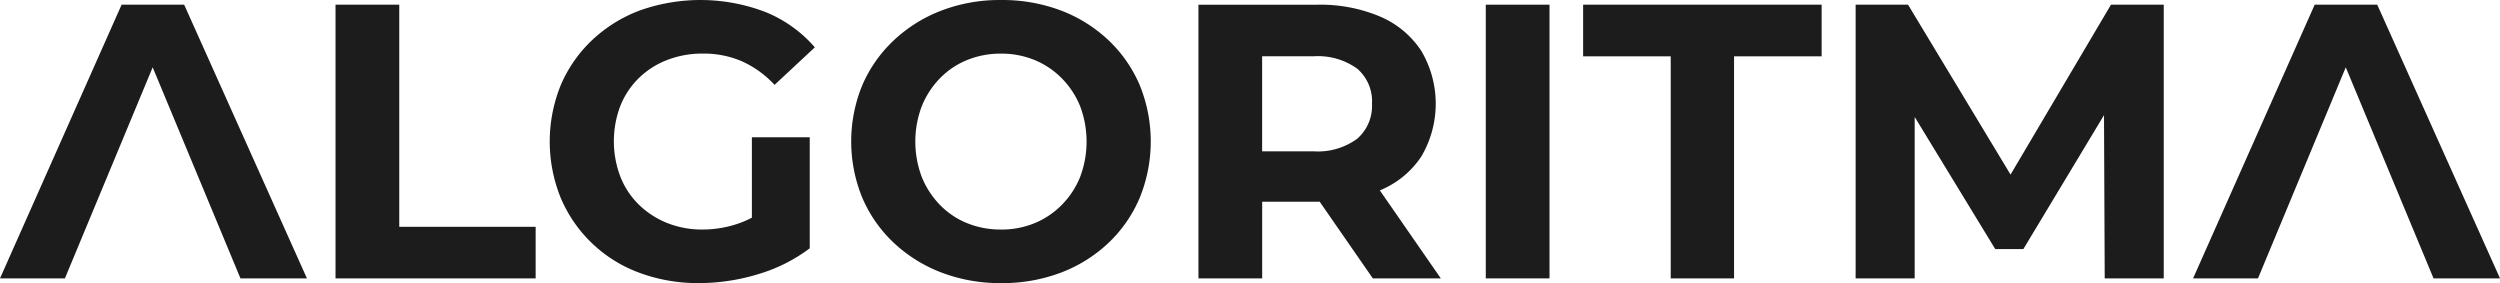
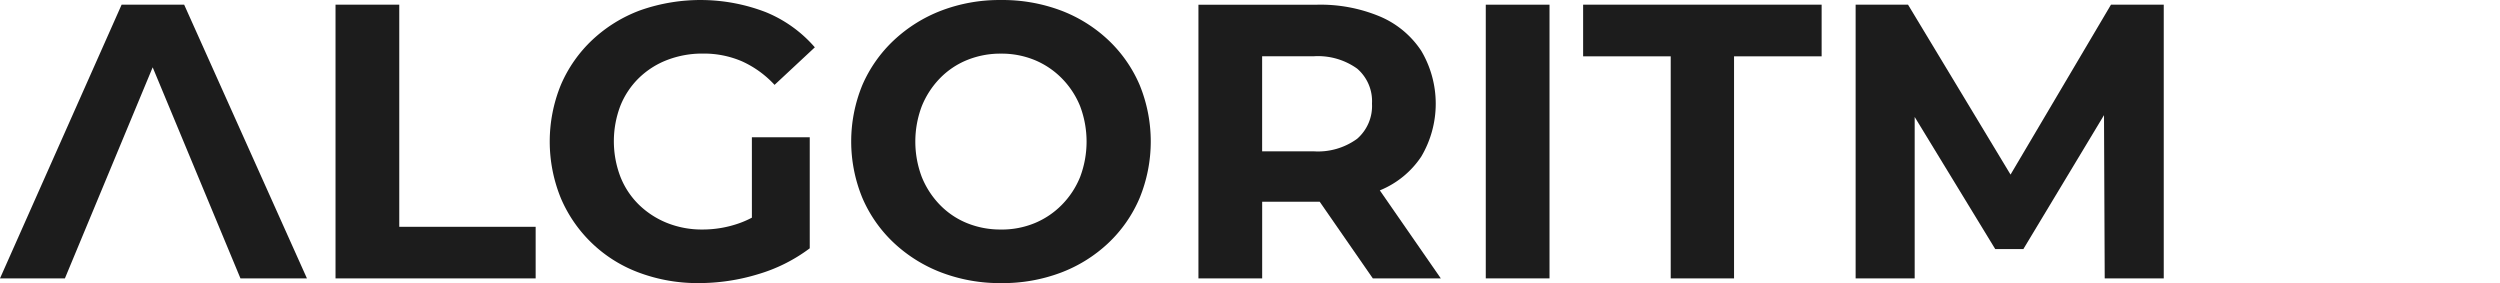
<svg xmlns="http://www.w3.org/2000/svg" id="Raggruppa_12413" data-name="Raggruppa 12413" width="252.341" height="28.573" viewBox="0 0 252.341 28.573">
  <path id="Tracciato_116" data-name="Tracciato 116" d="M121.748,443.165l-12.392-27.626h-6.314L90.767,443.165h6.551l8.86-21.305,8.86,21.305Z" transform="translate(-90.767 -415.066)" fill="#1c1c1c" />
  <path id="Tracciato_117" data-name="Tracciato 117" d="M177.7,443.165V415.539h6.433v22.417H197.9v5.21Z" transform="translate(-143.833 -415.066)" fill="#1c1c1c" />
  <path id="Tracciato_118" data-name="Tracciato 118" d="M253.619,436.294a9.372,9.372,0,0,1-1.283.564,11.043,11.043,0,0,1-3.69.632,9.427,9.427,0,0,1-3.611-.671,8.711,8.711,0,0,1-2.842-1.855,8.1,8.1,0,0,1-1.855-2.822,10.058,10.058,0,0,1,0-7.123,8.145,8.145,0,0,1,1.855-2.8,8.4,8.4,0,0,1,2.861-1.835,9.84,9.84,0,0,1,3.631-.652,9.722,9.722,0,0,1,3.907.77,10.185,10.185,0,0,1,3.315,2.388l4.065-3.789a13.092,13.092,0,0,0-4.953-3.552,18.33,18.33,0,0,0-12.688-.178,14.36,14.36,0,0,0-4.815,2.979,13.563,13.563,0,0,0-3.177,4.539,15.122,15.122,0,0,0,0,11.445,13.754,13.754,0,0,0,7.913,7.518,16.928,16.928,0,0,0,6.038,1.046,20.491,20.491,0,0,0,5.92-.888,16.361,16.361,0,0,0,5.249-2.624V428.176h-5.841Z" transform="translate(-177.726 -414.324)" fill="#1c1c1c" />
  <path id="Tracciato_119" data-name="Tracciato 119" d="M326.483,442.9a16.642,16.642,0,0,1-6.038-1.065,14.6,14.6,0,0,1-4.815-3,13.542,13.542,0,0,1-3.177-4.539,14.97,14.97,0,0,1,0-11.385,13.611,13.611,0,0,1,3.177-4.519,14.645,14.645,0,0,1,4.8-3,16.477,16.477,0,0,1,6.018-1.066,16.774,16.774,0,0,1,6.019,1.046,14.412,14.412,0,0,1,4.795,2.979,13.566,13.566,0,0,1,3.177,4.539,15.066,15.066,0,0,1,0,11.425,13.5,13.5,0,0,1-3.177,4.559,14.385,14.385,0,0,1-4.795,2.979A16.652,16.652,0,0,1,326.483,442.9Zm-.04-5.407a8.759,8.759,0,0,0,3.414-.651,8.276,8.276,0,0,0,2.743-1.855,8.563,8.563,0,0,0,1.835-2.8,10.123,10.123,0,0,0,0-7.143,8.583,8.583,0,0,0-1.835-2.8,8.3,8.3,0,0,0-2.743-1.854,8.765,8.765,0,0,0-3.414-.652,8.911,8.911,0,0,0-3.433.652,8.03,8.03,0,0,0-2.742,1.854,8.717,8.717,0,0,0-1.816,2.8,10.113,10.113,0,0,0,0,7.143,8.7,8.7,0,0,0,1.816,2.8,8.008,8.008,0,0,0,2.742,1.855A8.9,8.9,0,0,0,326.443,437.49Z" transform="translate(-225.411 -414.324)" fill="#1c1c1c" />
  <path id="Tracciato_120" data-name="Tracciato 120" d="M425.764,443.165l-6.156-8.884.039-.015a9.164,9.164,0,0,0,4.144-3.394,10.485,10.485,0,0,0,0-10.676,9.362,9.362,0,0,0-4.144-3.454,15.537,15.537,0,0,0-6.394-1.2H401.3v27.626h6.433V435.43h5.525c.1,0,.186,0,.28-.005l5.364,7.741Zm-8.446-21.174a4.33,4.33,0,0,1,1.5,3.532,4.389,4.389,0,0,1-1.5,3.552,6.707,6.707,0,0,1-4.42,1.263h-5.169v-9.59H412.9A6.785,6.785,0,0,1,417.318,421.992Z" transform="translate(-280.334 -415.066)" fill="#1c1c1c" />
  <path id="Tracciato_121" data-name="Tracciato 121" d="M475.76,443.165V415.539h6.433v27.626Z" transform="translate(-325.791 -415.066)" fill="#1c1c1c" />
  <path id="Tracciato_122" data-name="Tracciato 122" d="M509.826,443.165V420.749h-8.841v-5.21h24.074v5.21h-8.841v22.417Z" transform="translate(-341.19 -415.066)" fill="#1c1c1c" />
  <path id="Tracciato_123" data-name="Tracciato 123" d="M597.373,415.539l-10.137,17.149L576.89,415.539H571.6v27.626h5.96V426.871l8.13,13.334h2.841l8.139-13.517.071,16.477H602.7V415.539Z" transform="translate(-384.299 -415.066)" fill="#1c1c1c" />
-   <path id="Tracciato_124" data-name="Tracciato 124" d="M690.015,443.165l-12.392-27.626h-6.314l-12.274,27.626h6.551l8.86-21.305,8.86,21.305Z" transform="translate(-437.673 -415.066)" fill="#1c1c1c" />
</svg>